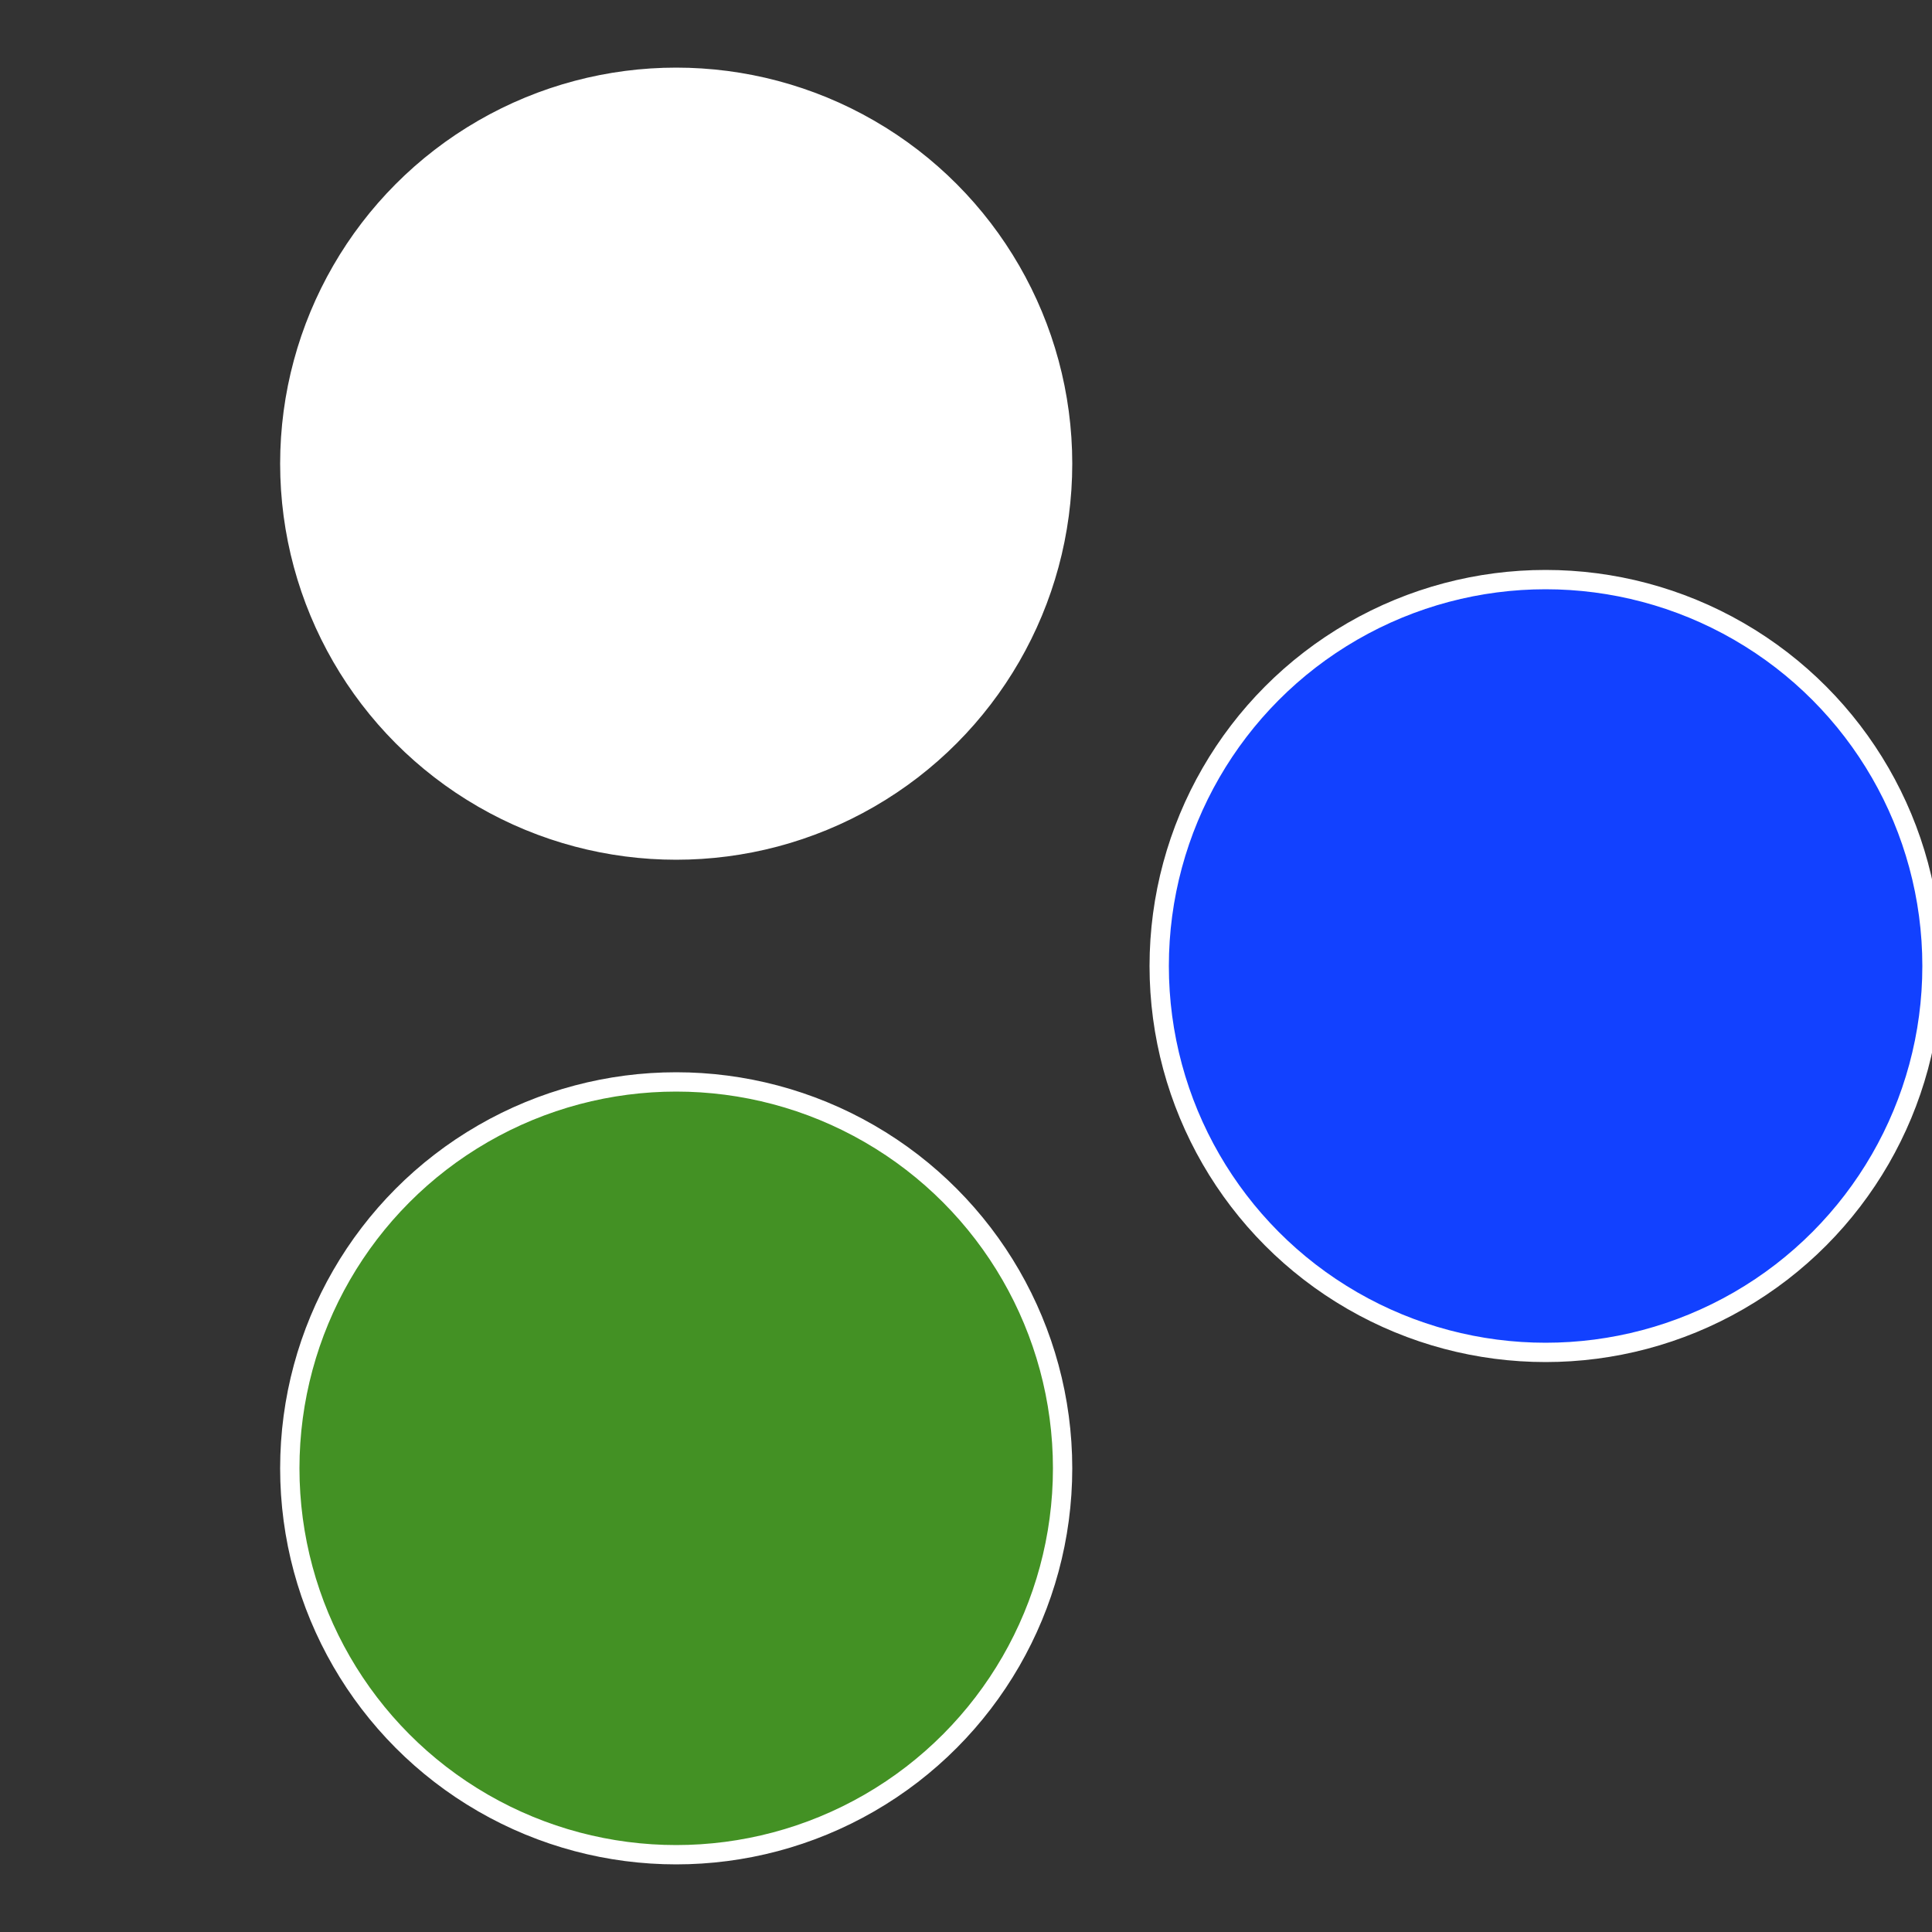
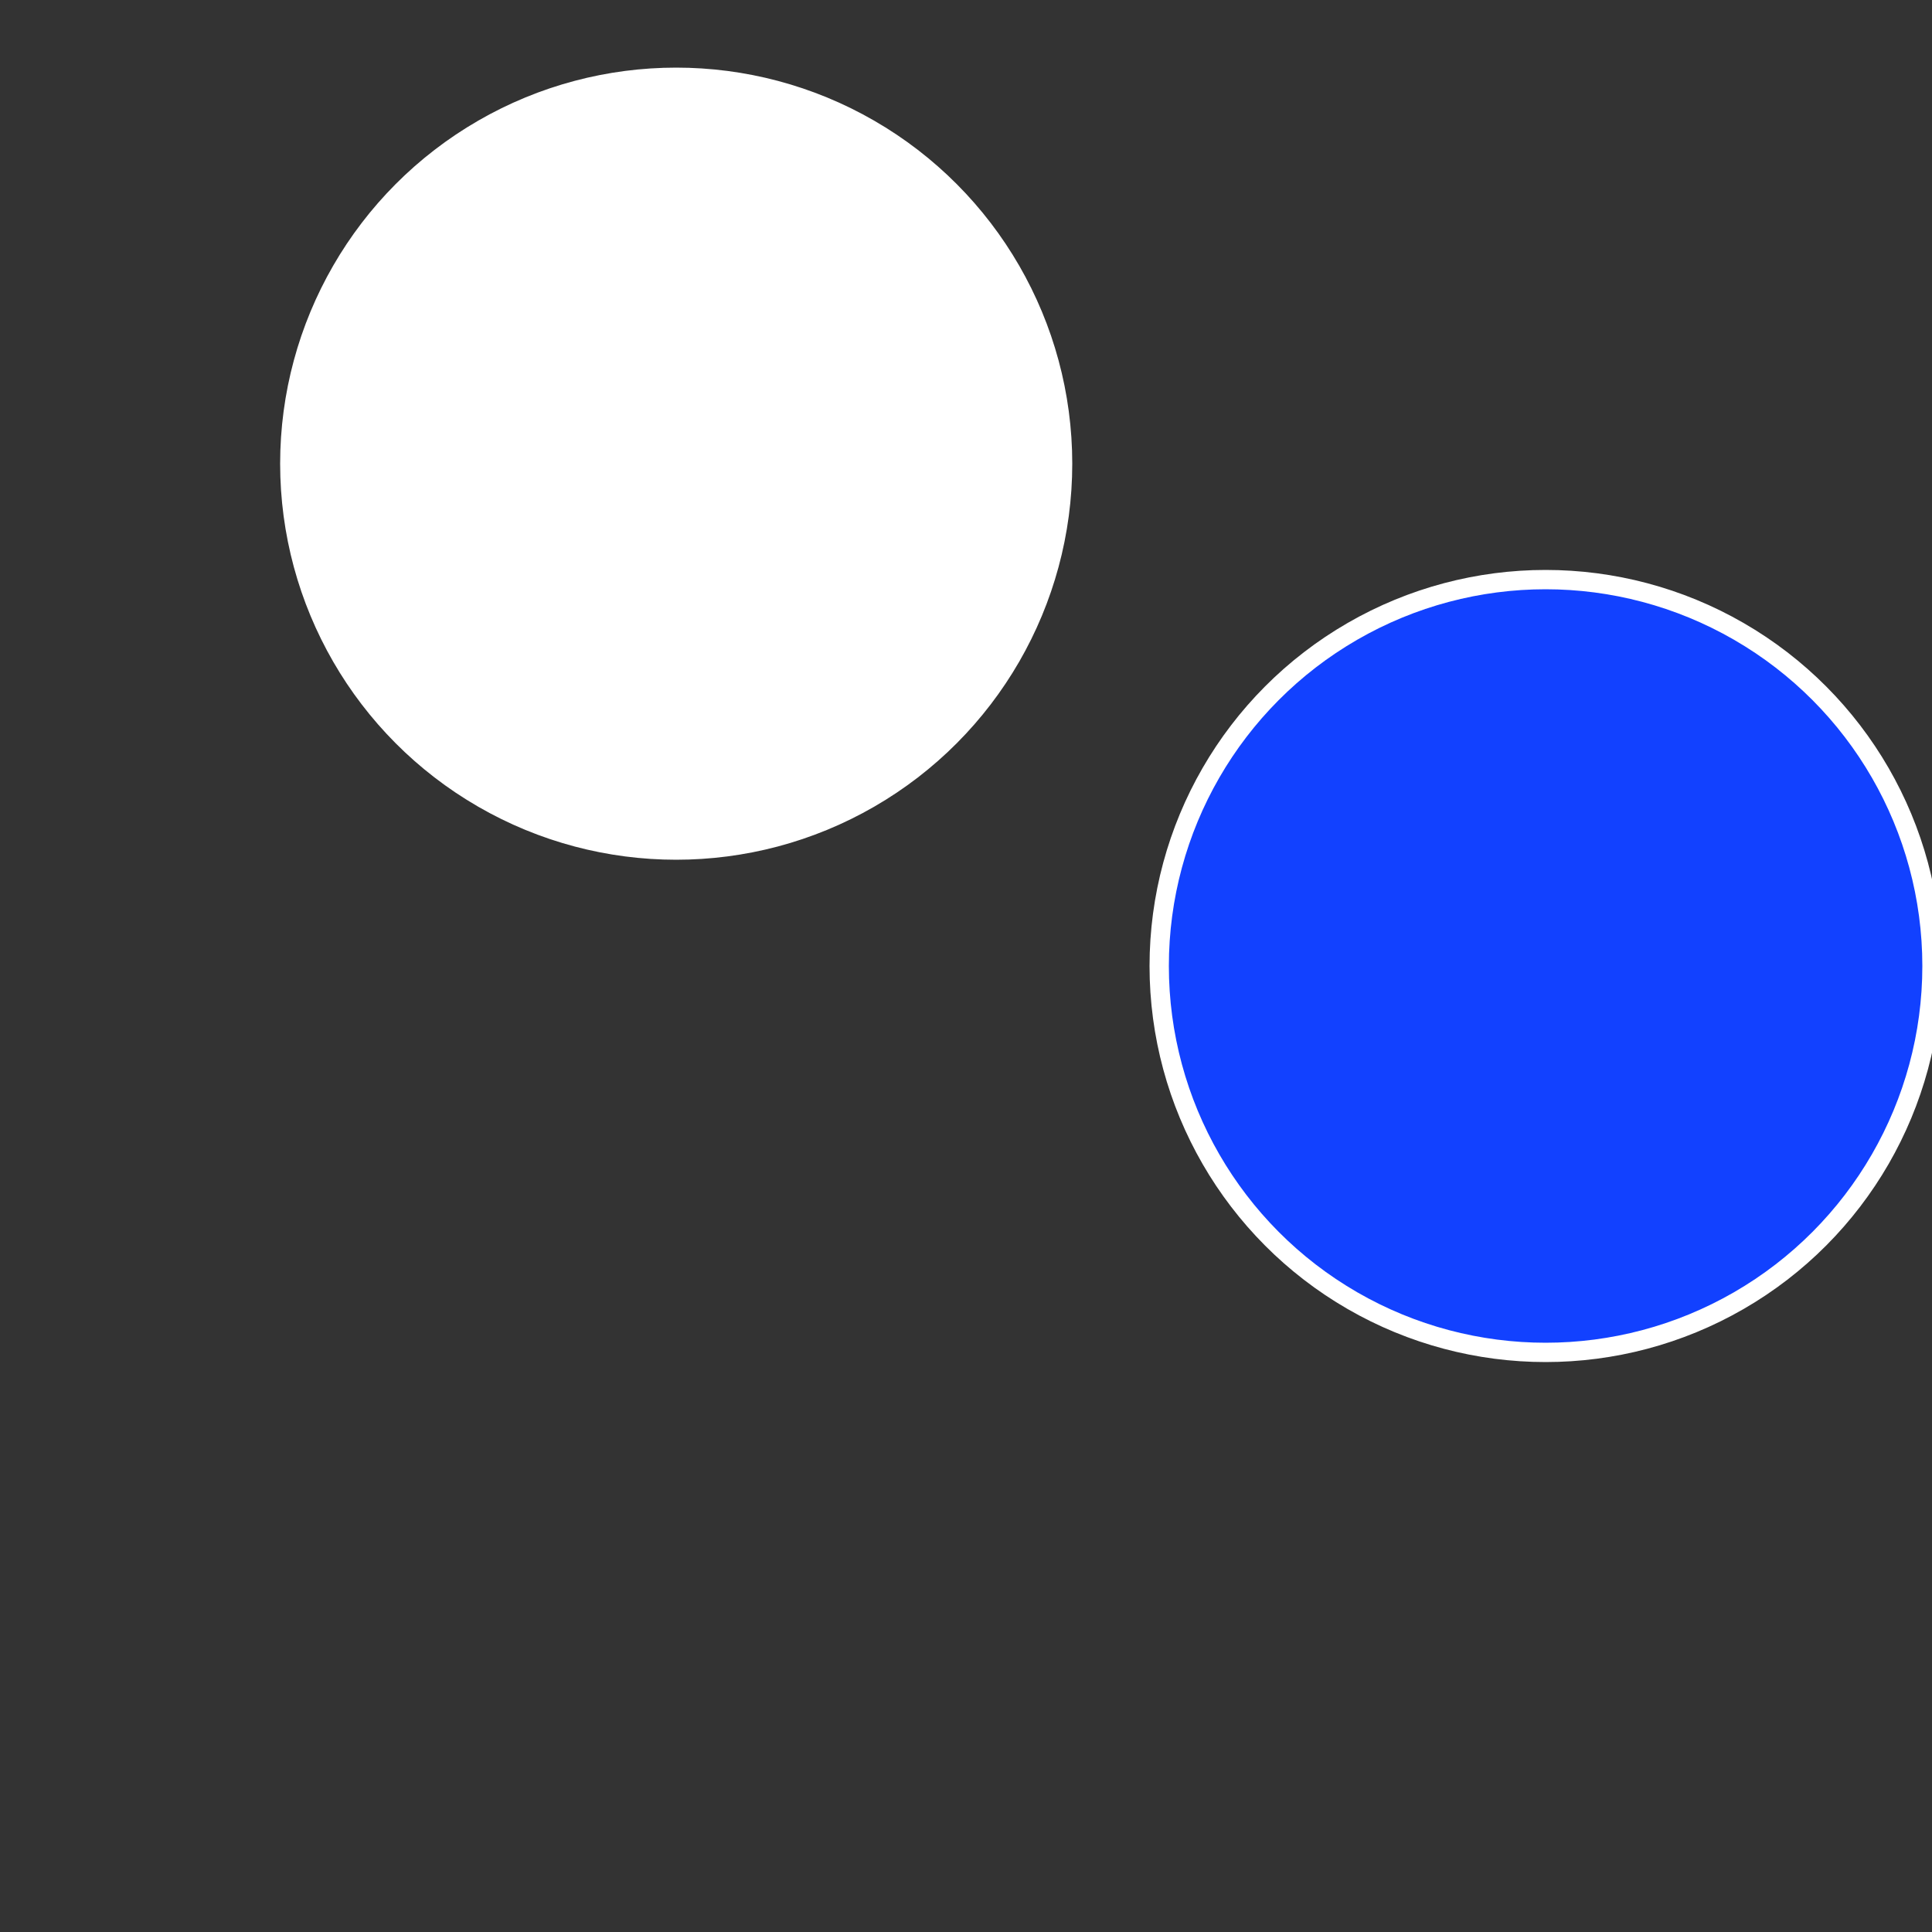
<svg xmlns="http://www.w3.org/2000/svg" width="500" height="500" viewBox="-1 -1 2 2">
  <rect x="-1" y="-1" width="2" height="2" fill="#333333" stroke="none" />
  <circle cx="0.6" cy="0" r="0.4" fill="#1241ffffffffffffef2f439" stroke="#fff" stroke-width="1%" />
-   <circle cx="-0.3" cy="0.52" r="0.4" fill="#4391241ffffffffffffef2f" stroke="#fff" stroke-width="1%" />
  <circle cx="-0.3" cy="-0.52" r="0.4" fill="#ffffffffffffef2f4391241" stroke="#fff" stroke-width="1%" />
</svg>